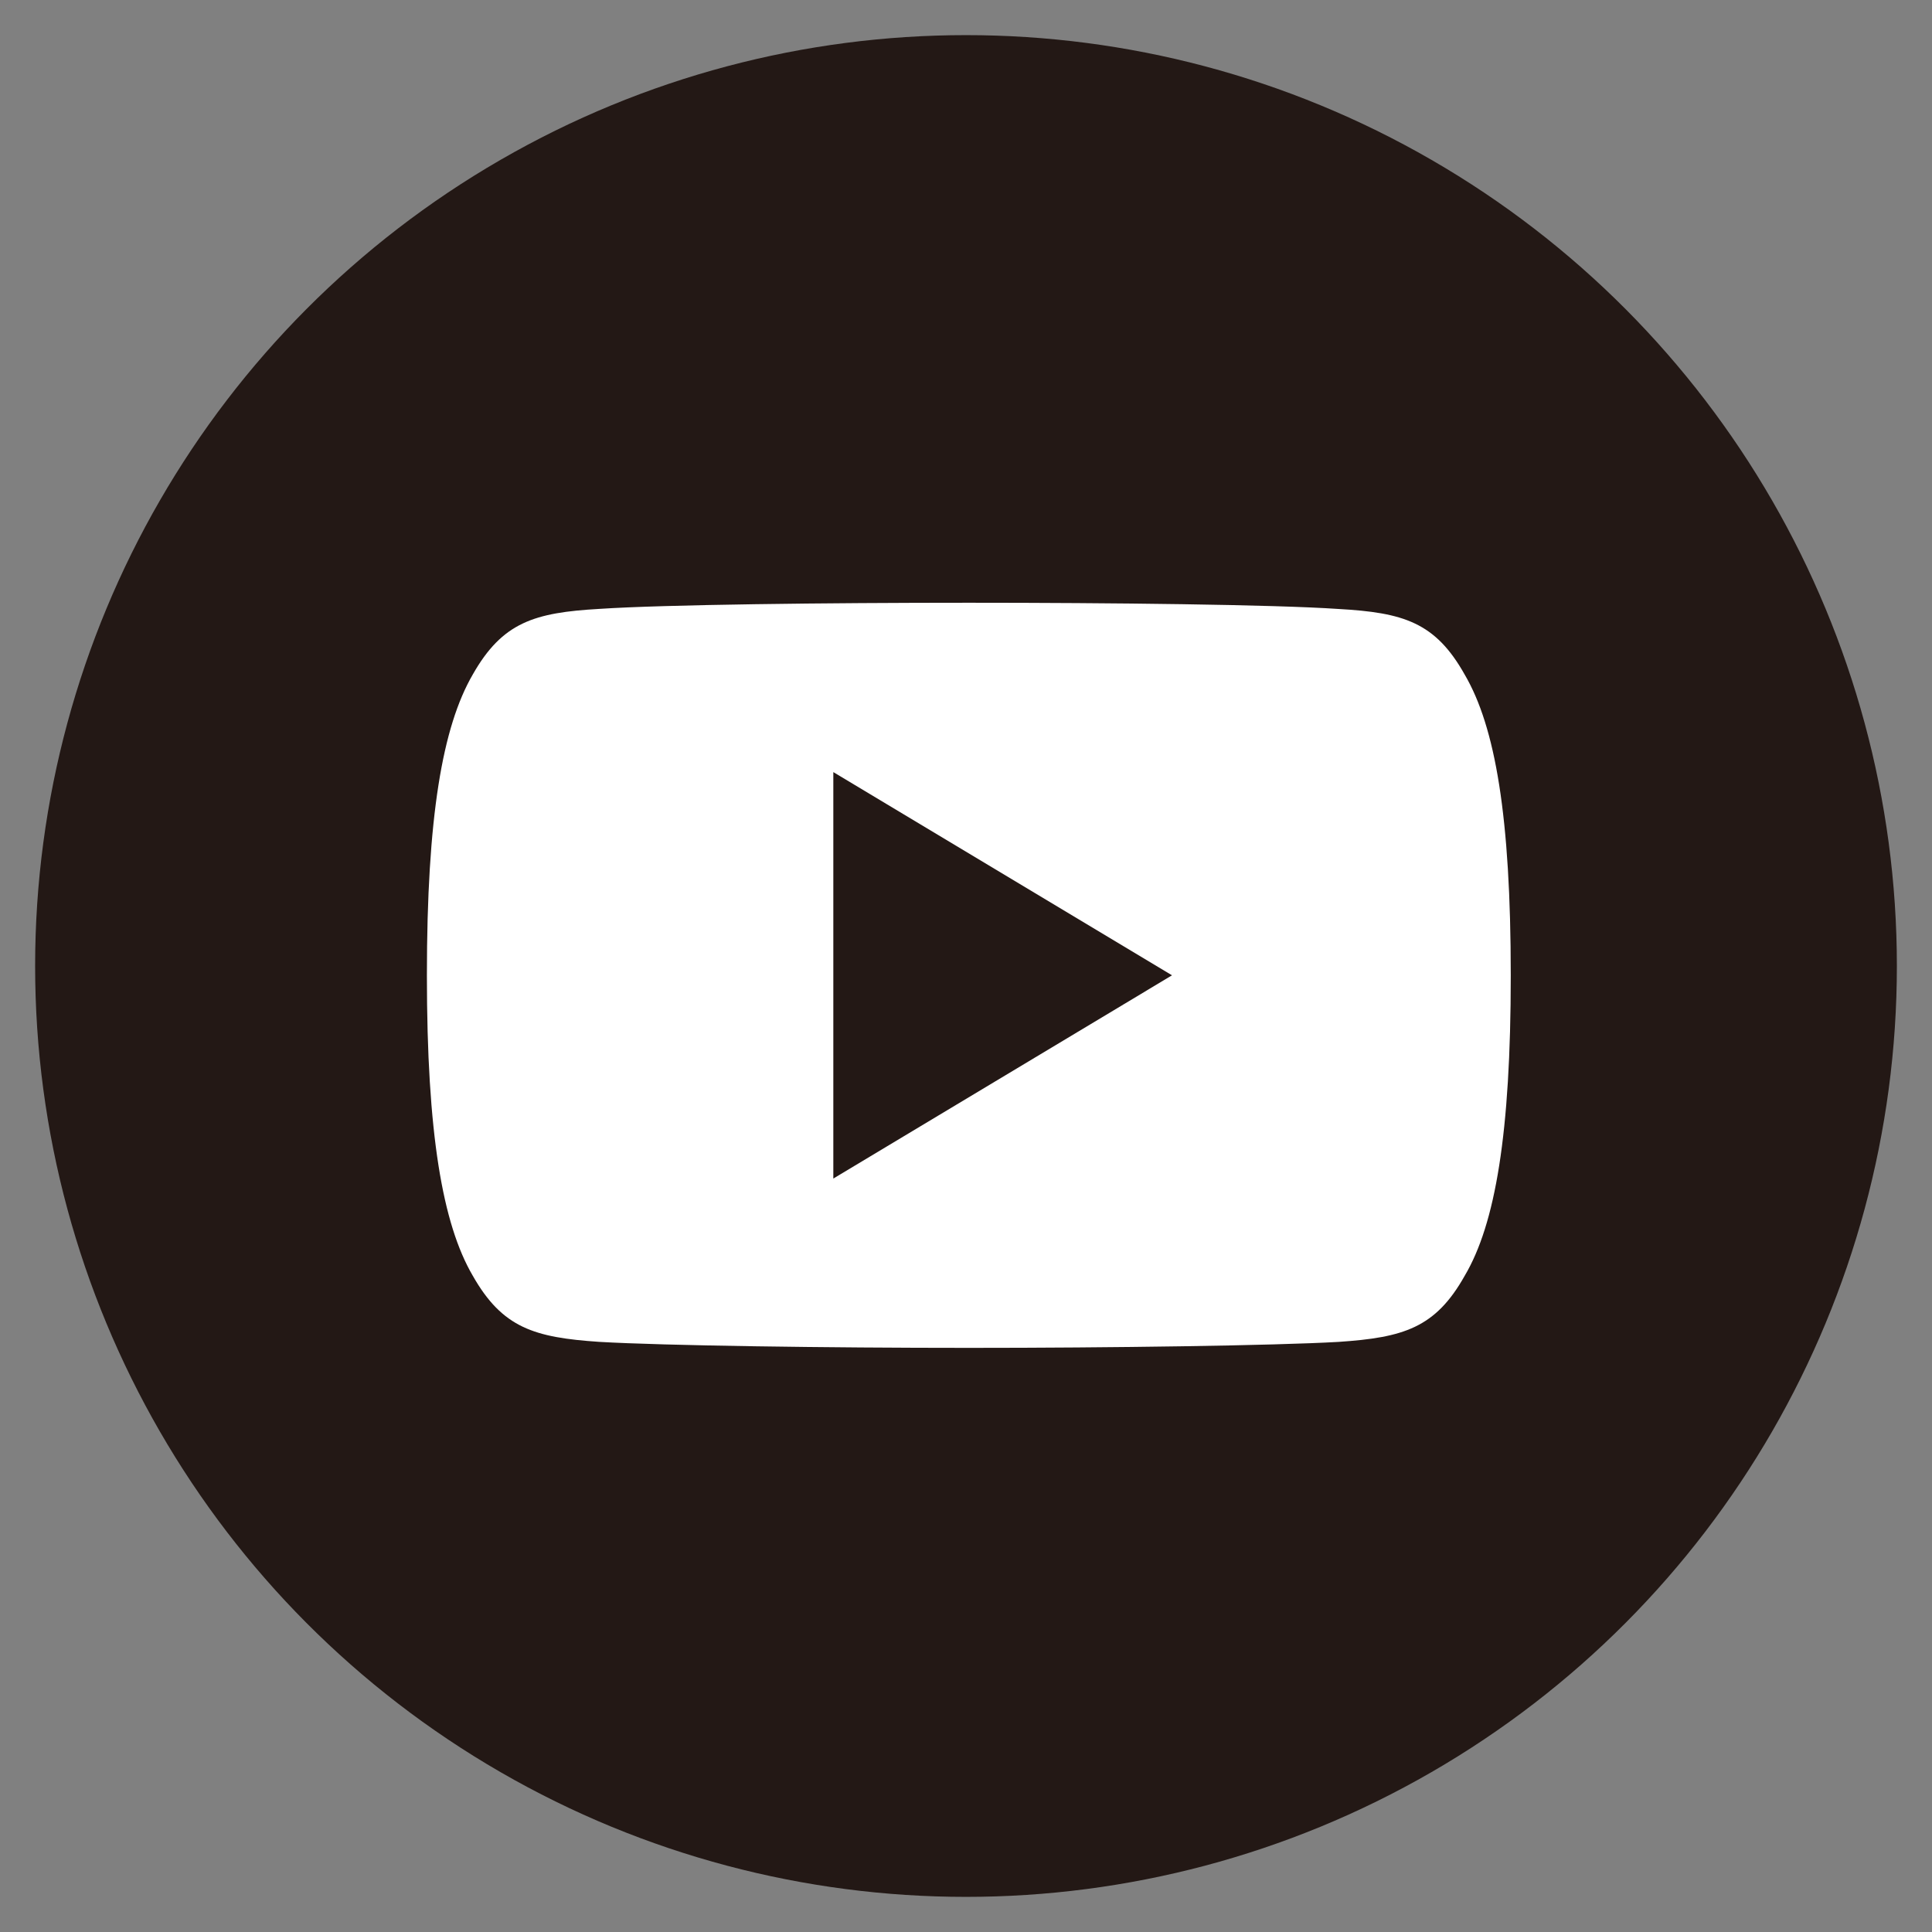
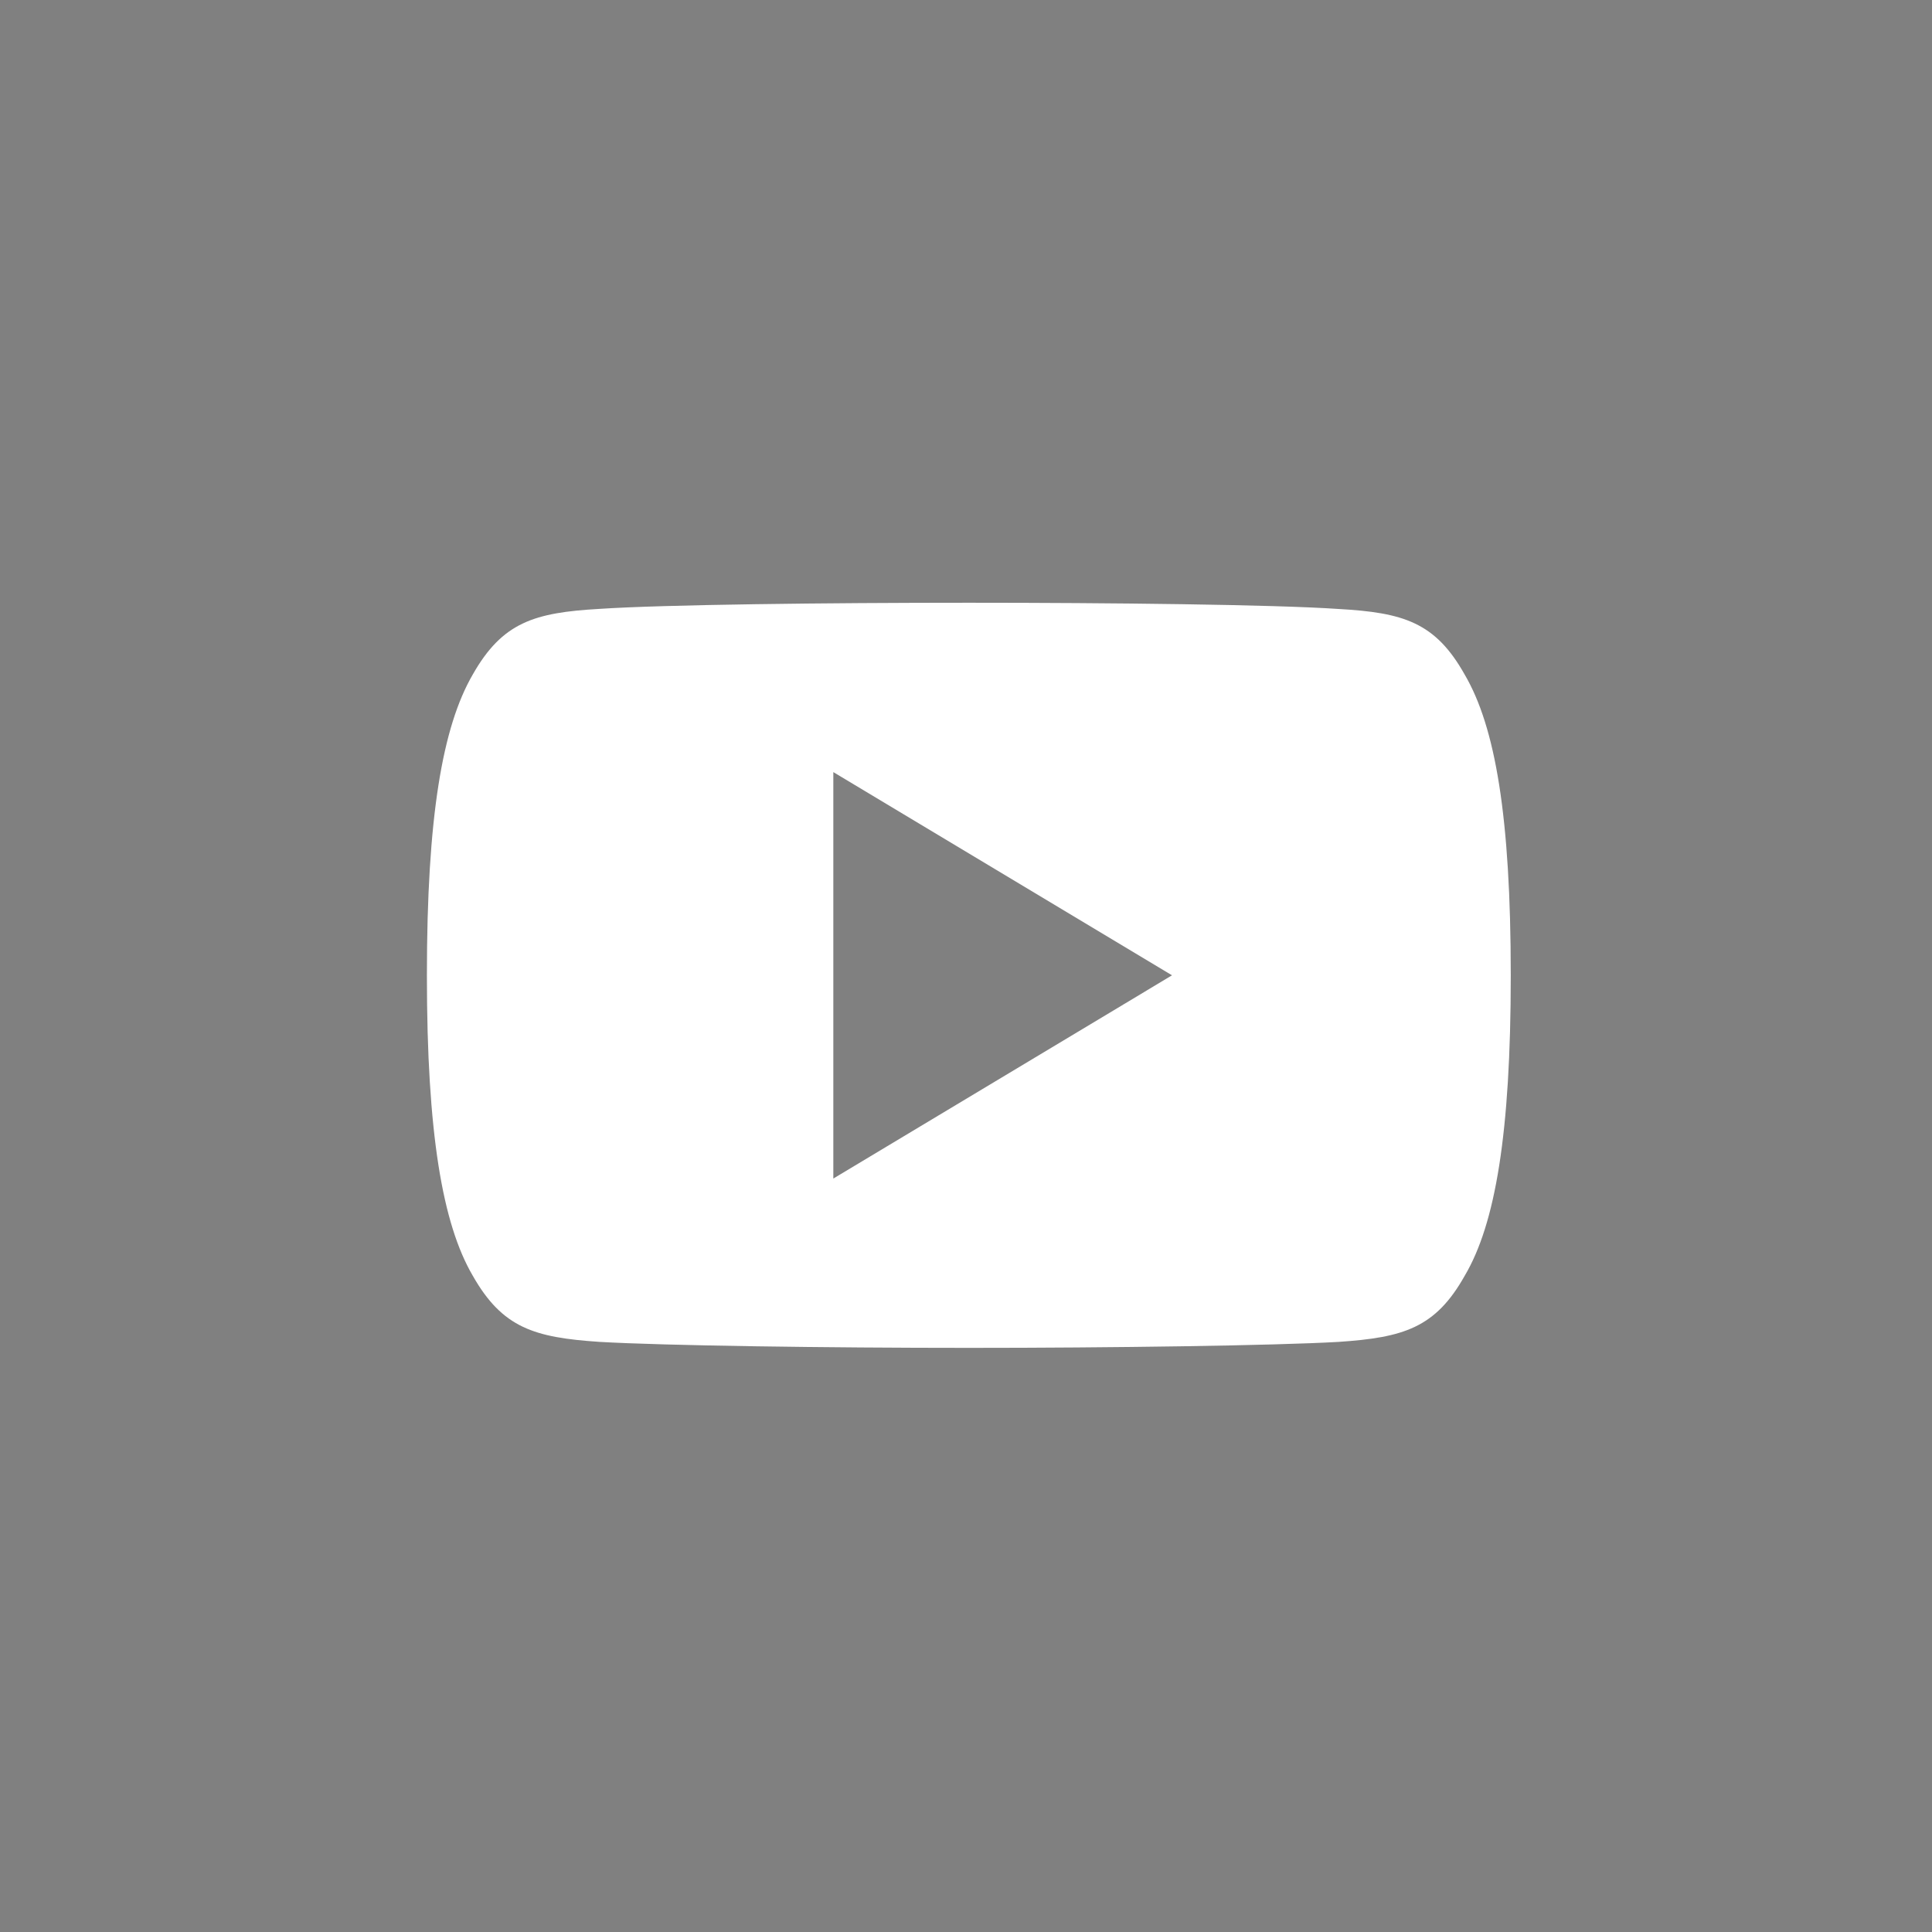
<svg xmlns="http://www.w3.org/2000/svg" version="1.1" id="レイヤー_1" x="0px" y="0px" width="55px" height="55px" viewBox="0 0 55 55" style="enable-background:new 0 0 55 55;" xml:space="preserve">
  <rect x="0" y="0" width="55" height="55" fill="#808080" stroke="none" />
  <style type="text/css">
	.st0{fill:#231815;}
	.st1{fill:#FFFFFF;}
</style>
  <g>
-     <circle class="st0" cx="27.5" cy="27.5" r="26.5" />
    <g>
      <g>
        <path class="st1" d="M41.696,19.203c-0.836-1.489-1.744-1.763-3.594-1.867     c-1.848-0.126-6.493-0.177-10.517-0.177c-4.033,0-8.681,0.052-10.526,0.175     c-1.845,0.106-2.755,0.378-3.601,1.869c-0.862,1.487-1.305,4.048-1.305,8.556     c0,0.004,0,0.006,0,0.006c0,0.004,0,0.006,0,0.006v0.004c0,4.489,0.444,7.069,1.305,8.541     c0.845,1.489,1.753,1.759,3.599,1.884c1.847,0.108,6.495,0.171,10.528,0.171     c4.025,0,8.67-0.064,10.519-0.17c1.849-0.125,2.758-0.395,3.594-1.884     c0.87-1.471,1.31-4.052,1.31-8.541c0,0,0-0.006,0-0.009c0,0,0-0.004,0-0.006     C43.008,23.251,42.568,20.69,41.696,19.203z M23.723,33.551V21.98l9.642,5.785L23.723,33.551z" />
      </g>
    </g>
  </g>
</svg>